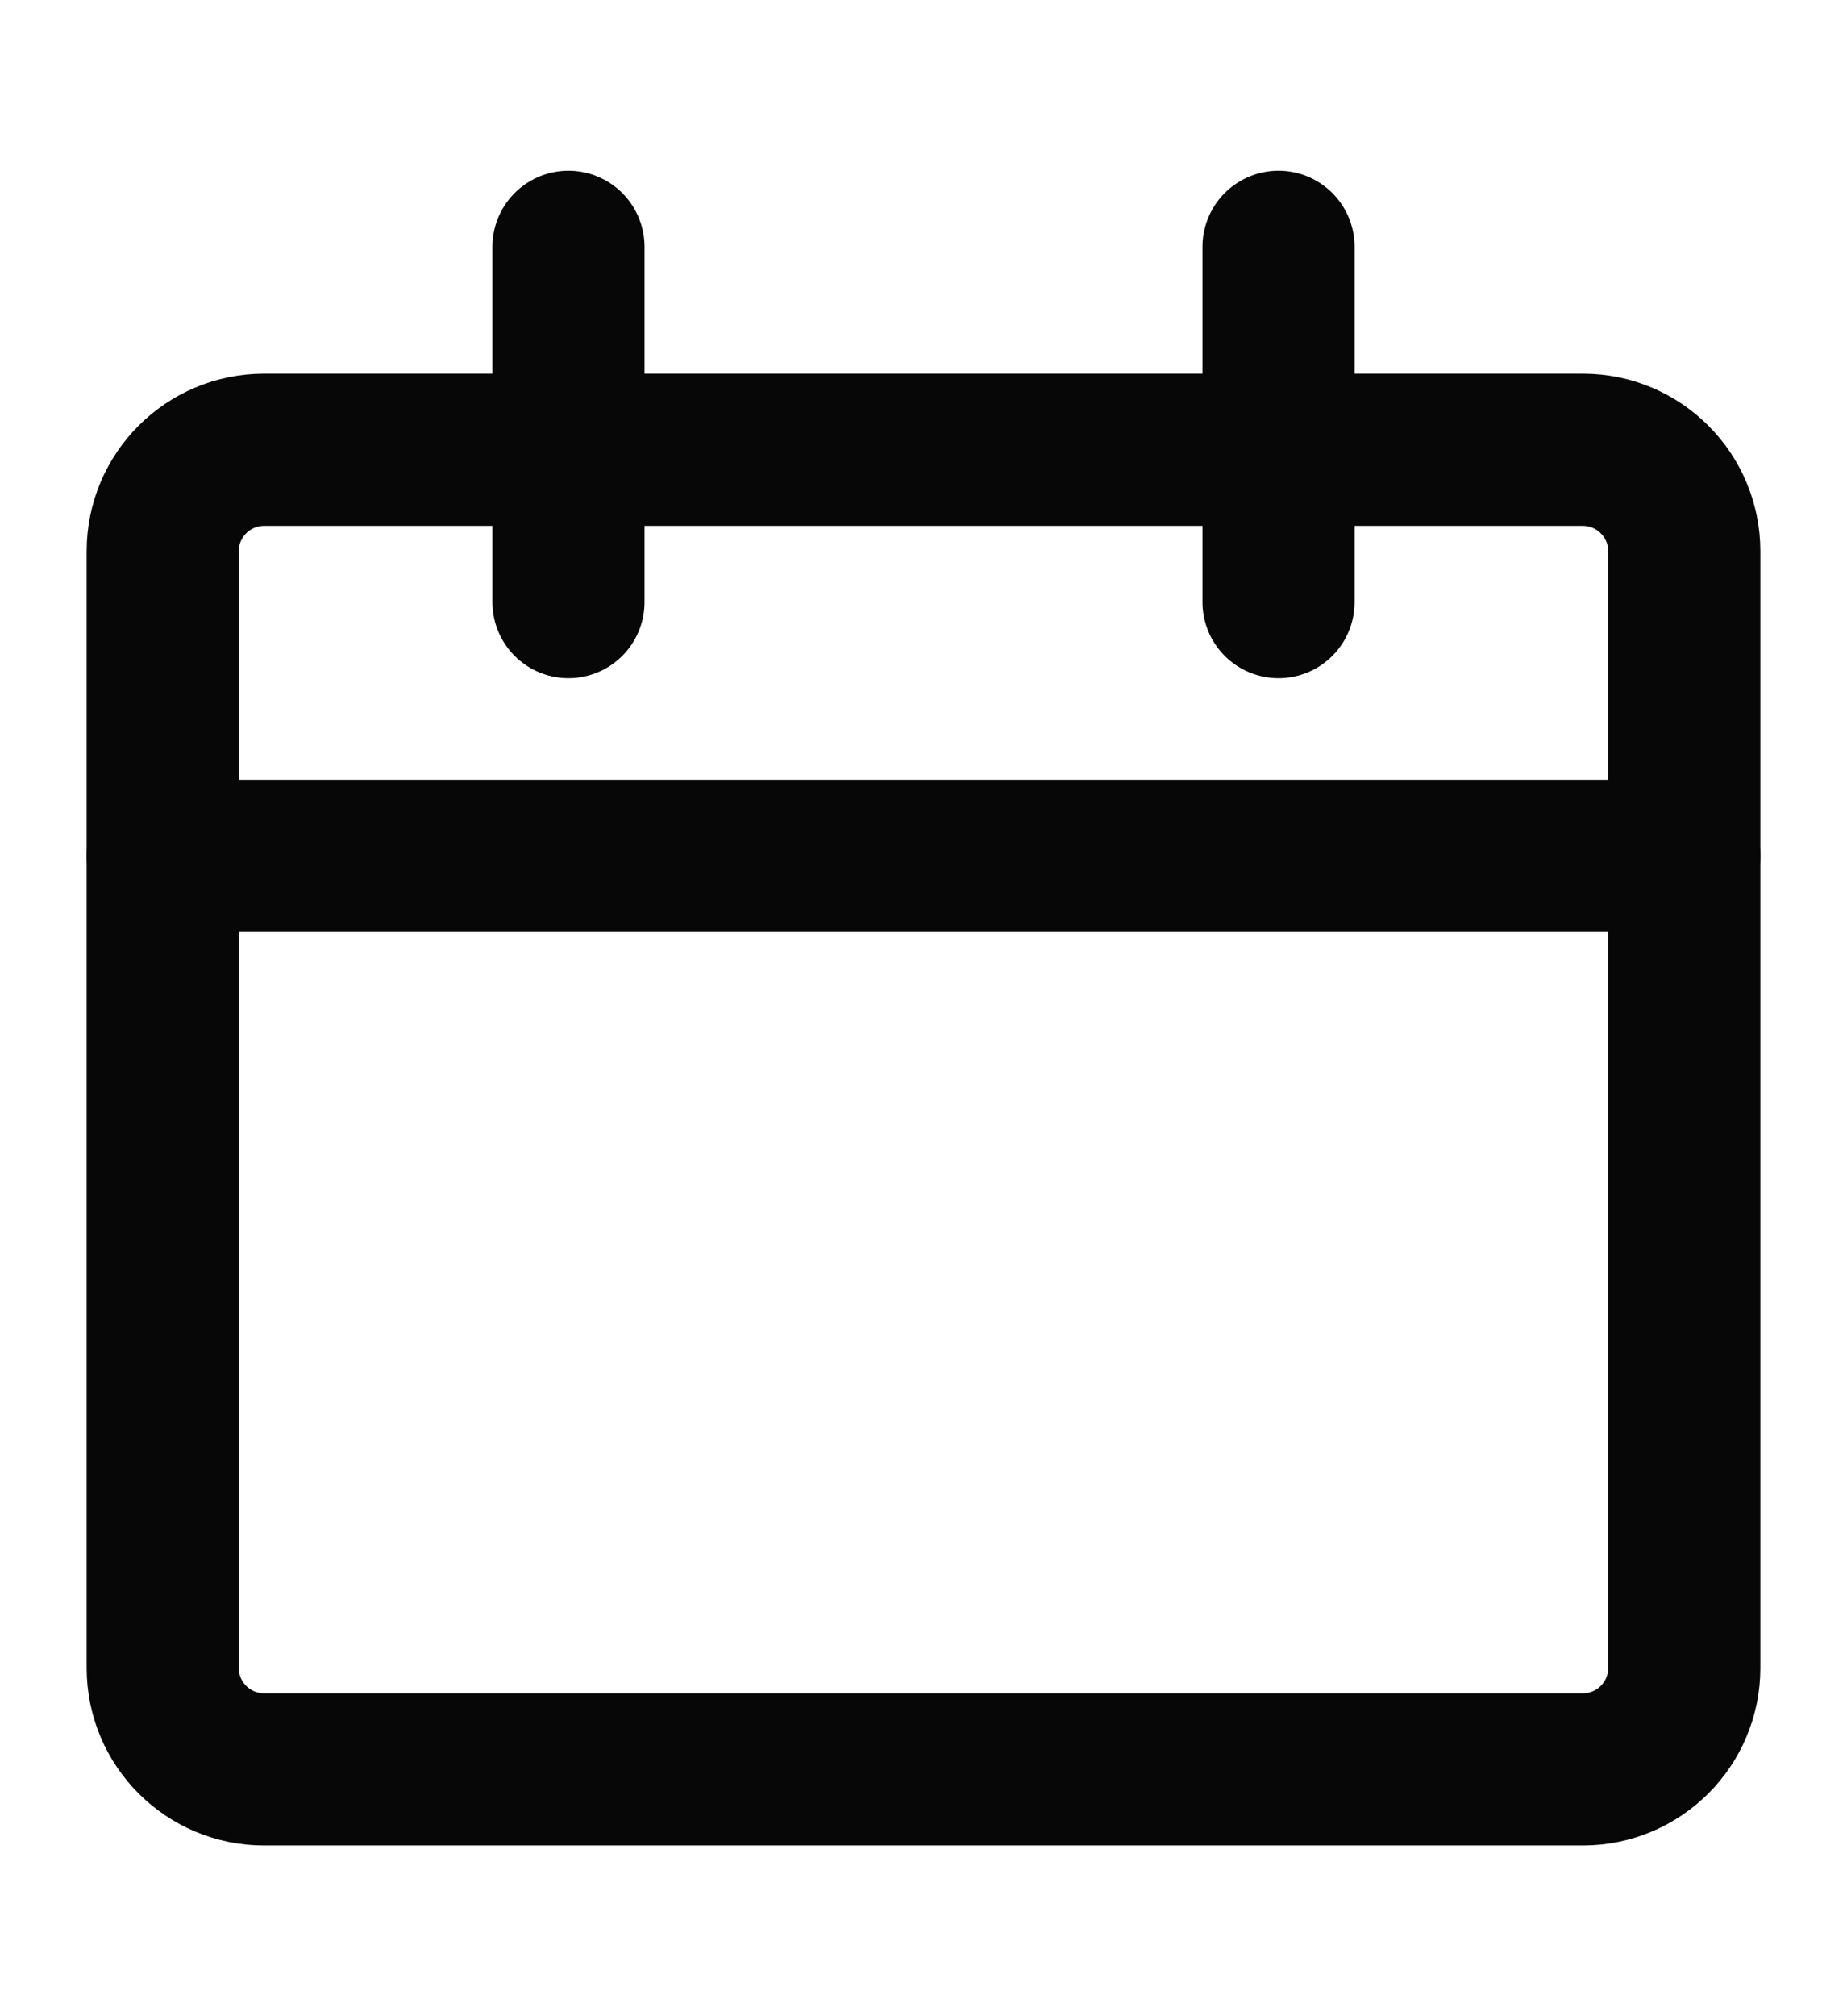
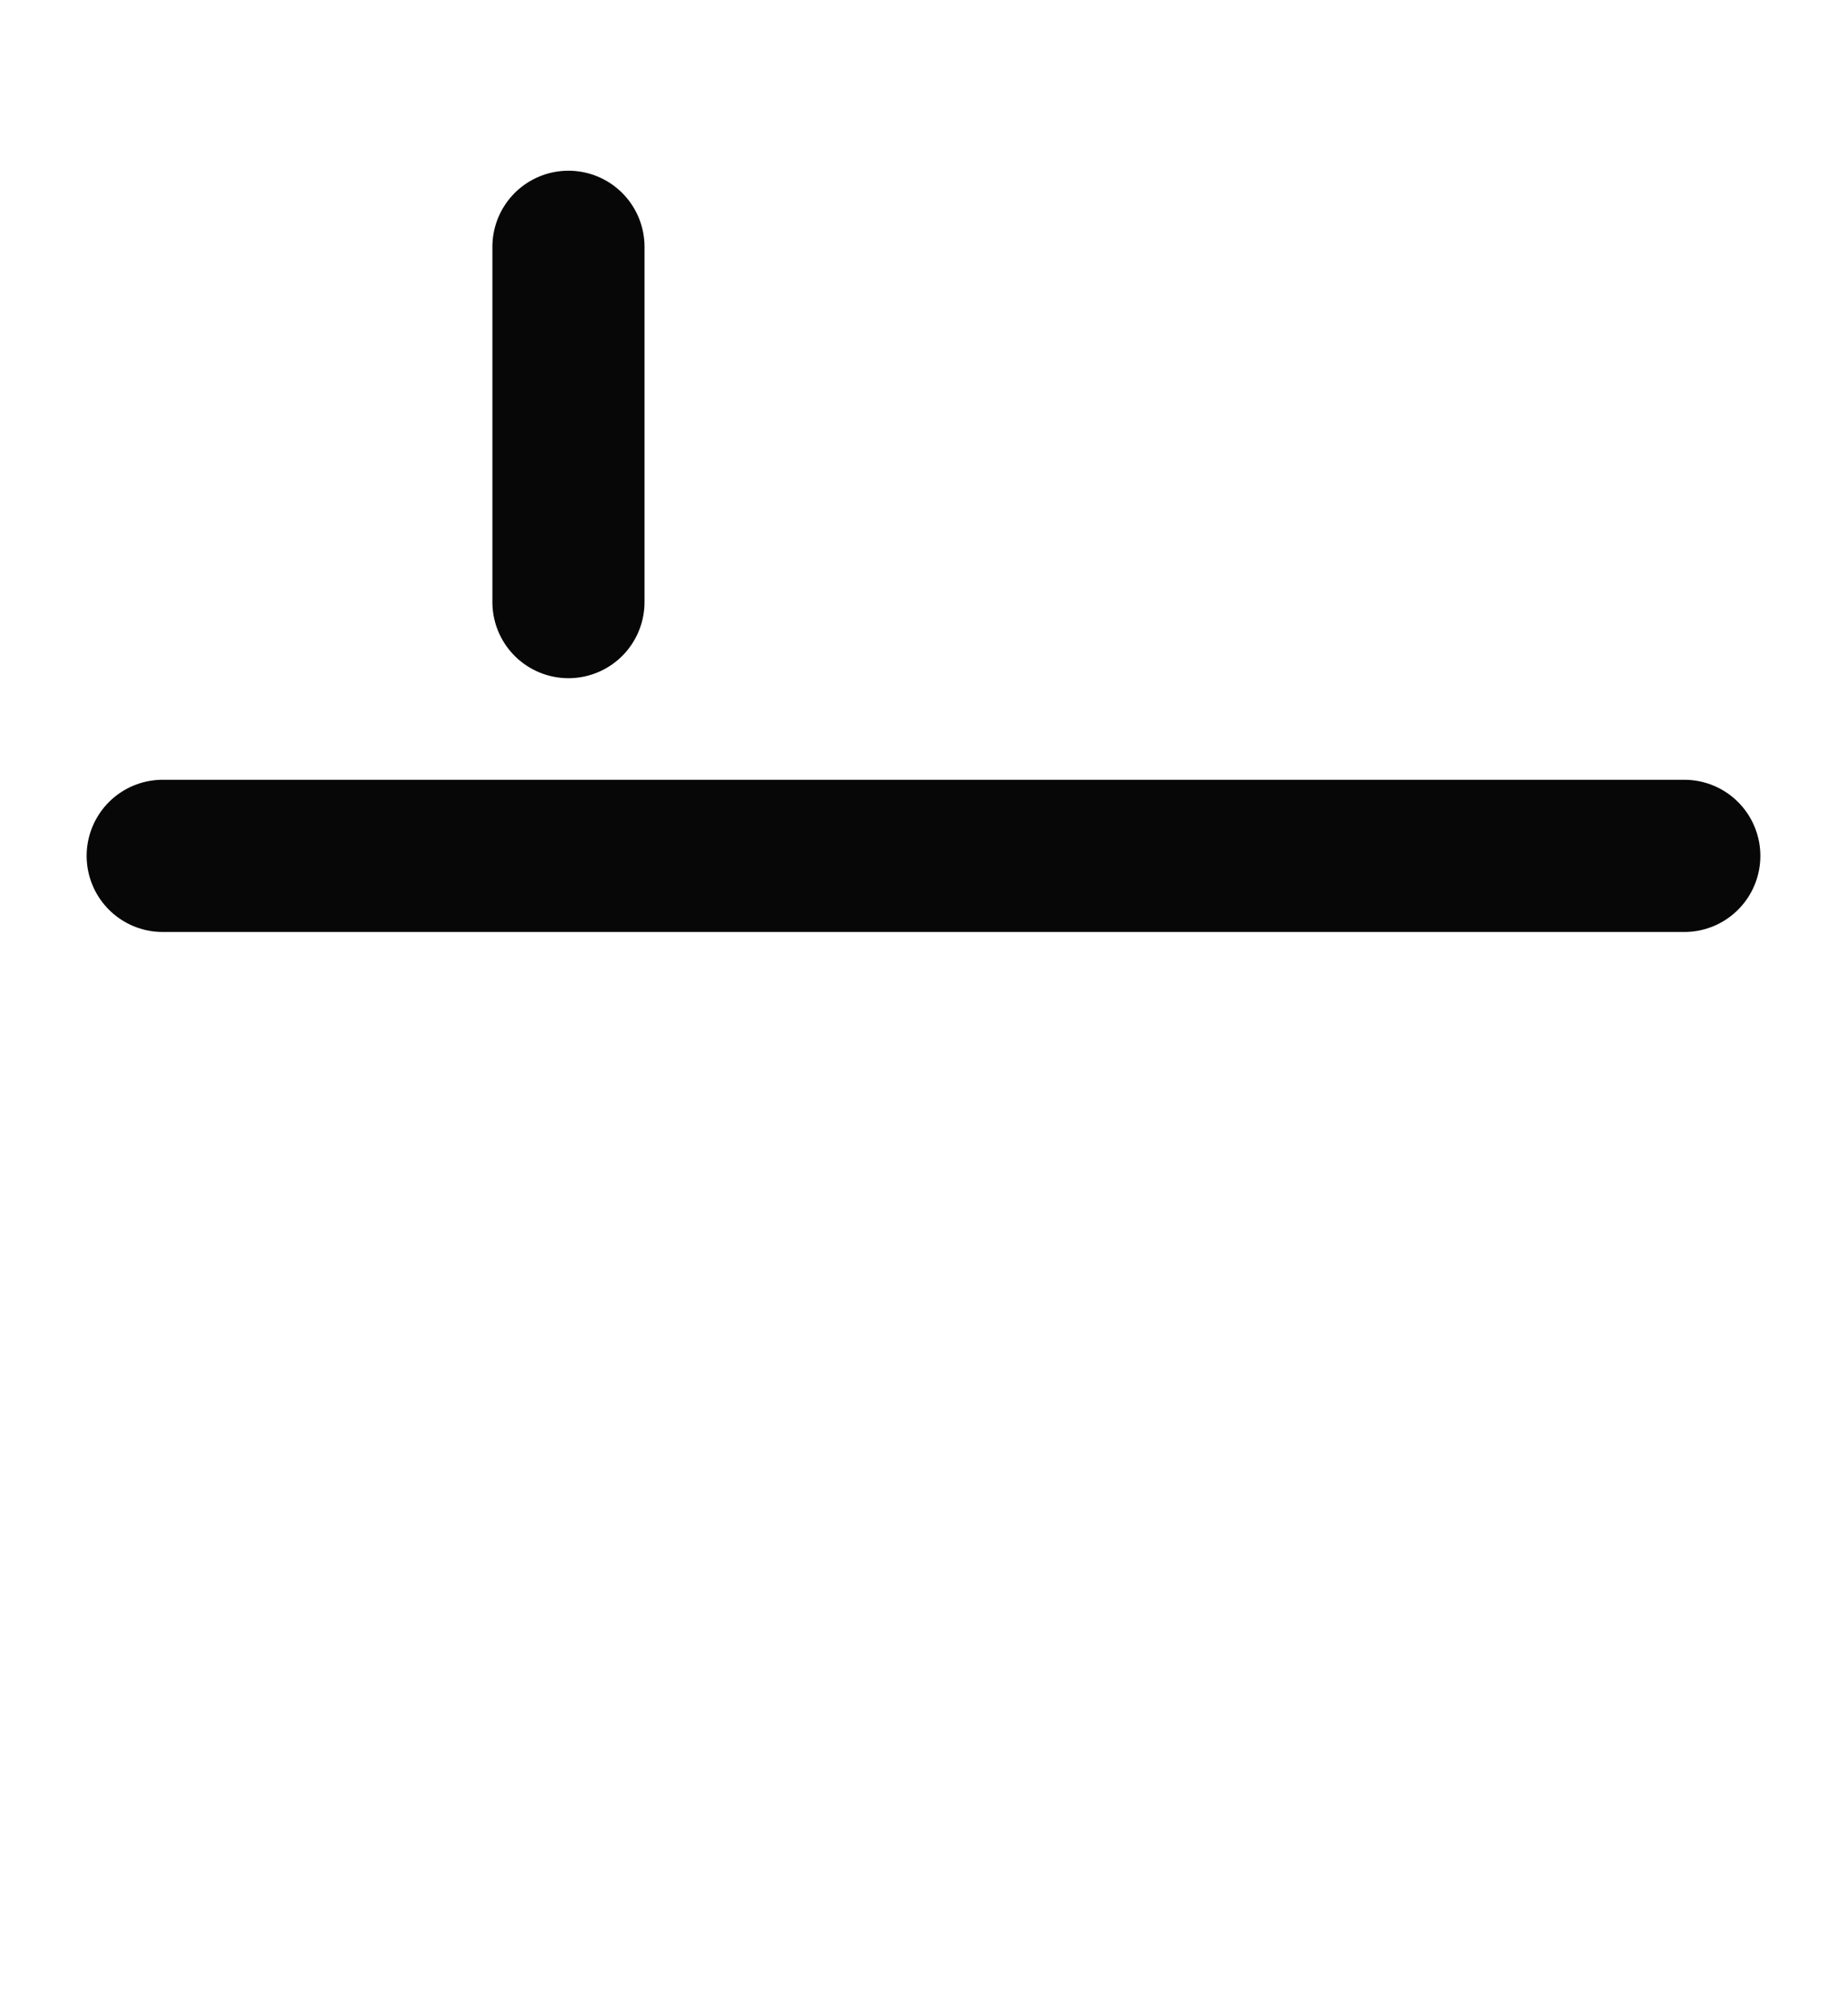
<svg xmlns="http://www.w3.org/2000/svg" width="22" height="24" viewBox="0 0 22 24" fill="none">
-   <path d="M18.854 5.354H3.146C2.478 5.354 1.938 5.895 1.938 6.562V19.854C1.938 20.521 2.478 21.062 3.146 21.062H18.854C19.521 21.062 20.062 20.521 20.062 19.854V6.562C20.062 5.895 19.521 5.354 18.854 5.354Z" stroke="#070707" stroke-width="1.812" stroke-linecap="round" stroke-linejoin="round" />
  <path d="M1.938 10.188H20.062" stroke="#070707" stroke-width="1.812" stroke-linecap="round" stroke-linejoin="round" />
  <path d="M6.771 7.167V2.938" stroke="#070707" stroke-width="1.812" stroke-linecap="round" stroke-linejoin="round" />
-   <path d="M15.229 7.167V2.938" stroke="#070707" stroke-width="1.812" stroke-linecap="round" stroke-linejoin="round" />
</svg>